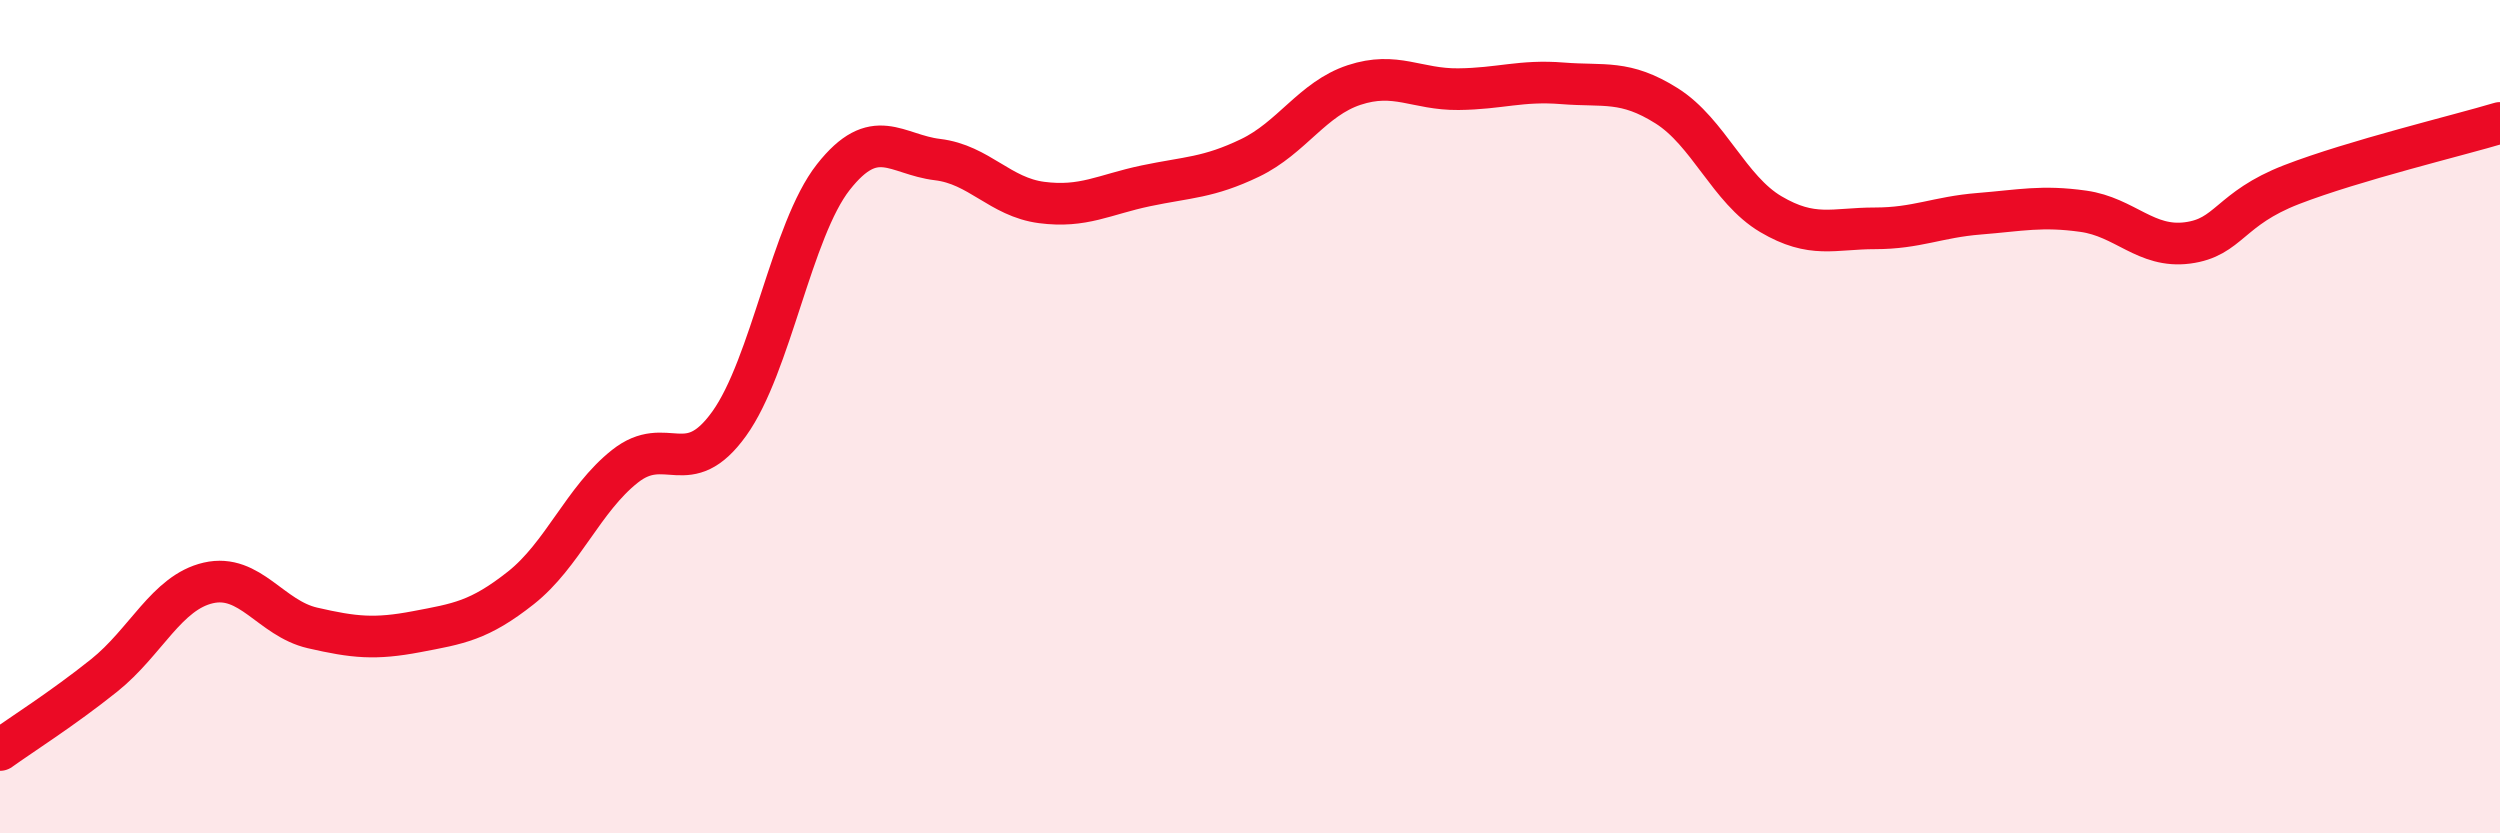
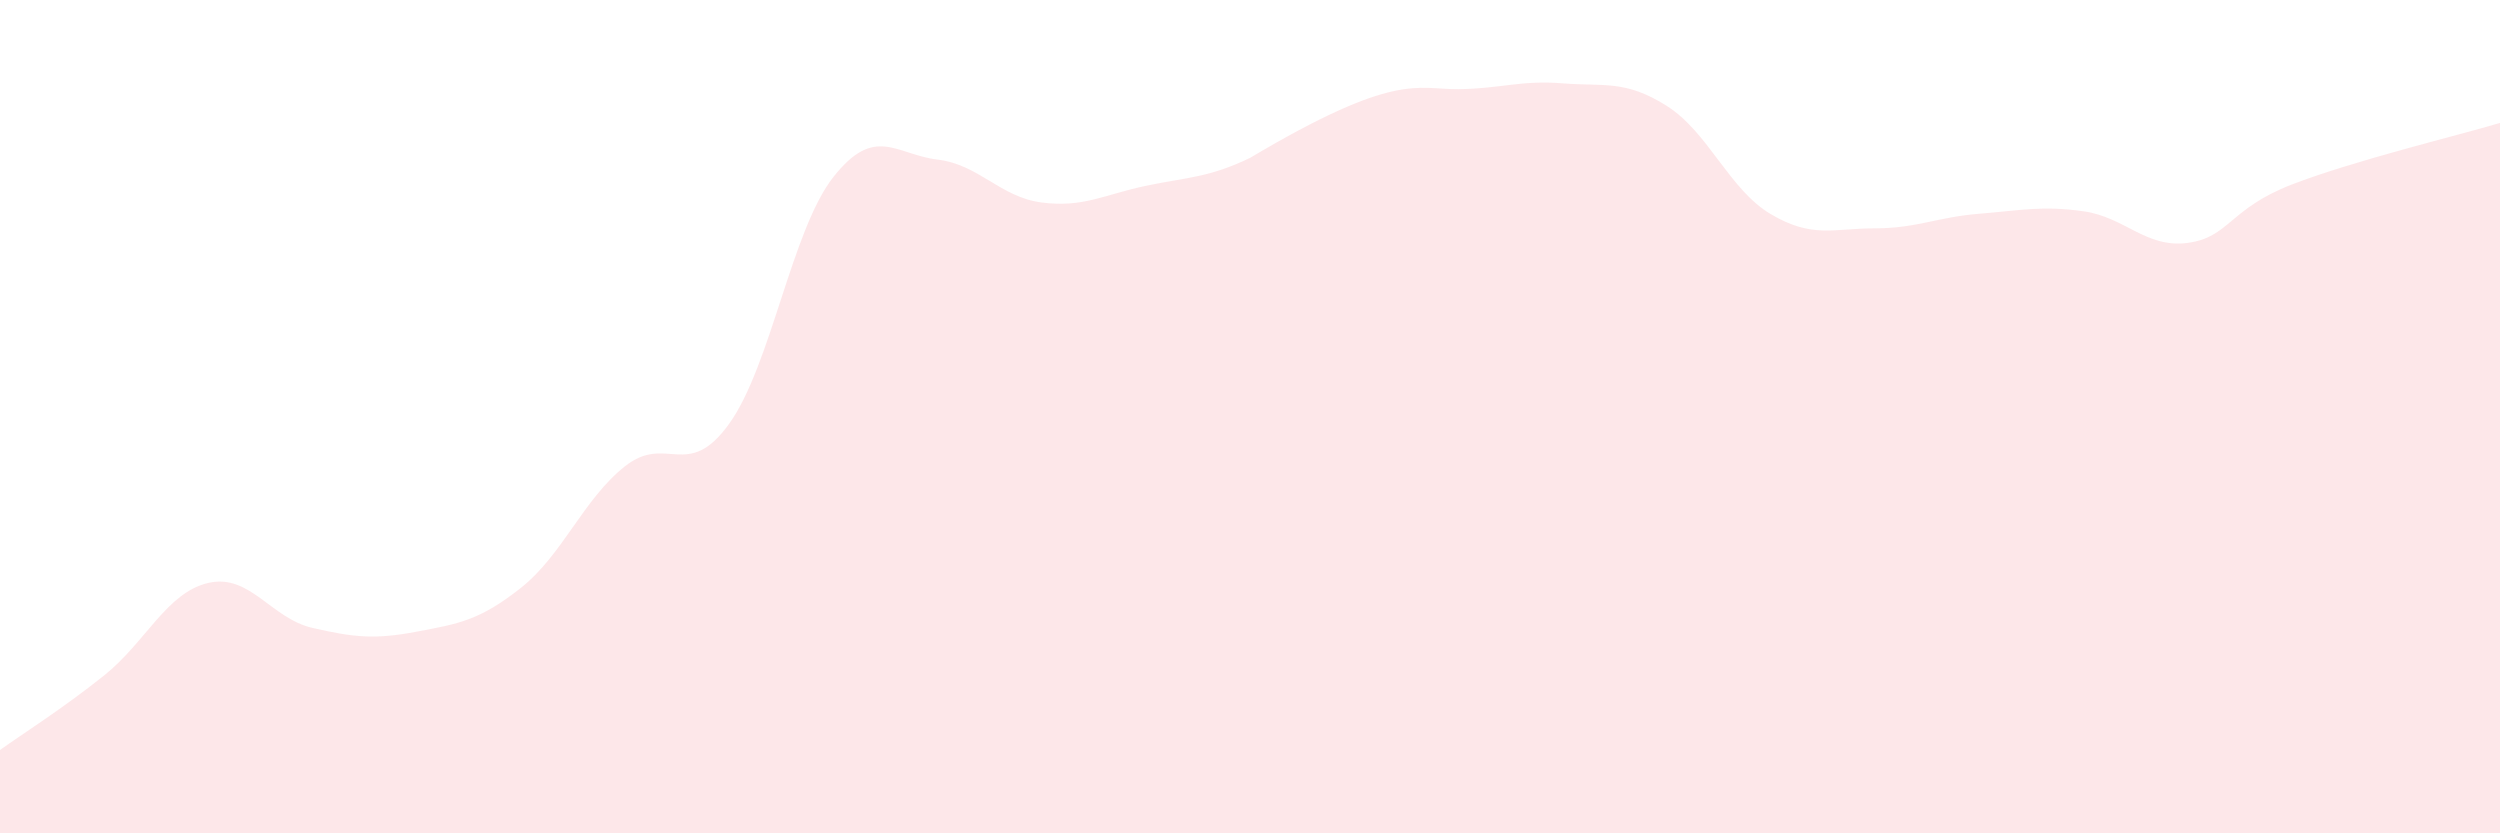
<svg xmlns="http://www.w3.org/2000/svg" width="60" height="20" viewBox="0 0 60 20">
-   <path d="M 0,18 C 0.5,17.64 1.5,17.01 2.5,16.21 C 3.5,15.41 4,14.22 5,13.99 C 6,13.76 6.5,14.84 7.5,15.07 C 8.5,15.3 9,15.35 10,15.16 C 11,14.97 11.5,14.9 12.5,14.11 C 13.5,13.32 14,11.98 15,11.19 C 16,10.4 16.5,11.56 17.5,10.17 C 18.5,8.78 19,5.52 20,4.25 C 21,2.98 21.5,3.71 22.5,3.83 C 23.5,3.95 24,4.73 25,4.86 C 26,4.99 26.5,4.67 27.5,4.46 C 28.5,4.25 29,4.27 30,3.79 C 31,3.31 31.5,2.37 32.5,2.04 C 33.5,1.71 34,2.15 35,2.14 C 36,2.13 36.5,1.92 37.5,2 C 38.5,2.08 39,1.91 40,2.54 C 41,3.17 41.5,4.55 42.5,5.14 C 43.5,5.73 44,5.48 45,5.48 C 46,5.48 46.5,5.21 47.5,5.13 C 48.5,5.05 49,4.93 50,5.07 C 51,5.21 51.5,5.96 52.5,5.83 C 53.5,5.7 53.5,5.01 55,4.43 C 56.5,3.85 59,3.25 60,2.95L60 20L0 20Z" fill="#EB0A25" opacity="0.1" stroke-linecap="round" stroke-linejoin="round" />
-   <path d="M 0,18 C 0.5,17.64 1.5,17.01 2.5,16.21 C 3.5,15.41 4,14.22 5,13.99 C 6,13.76 6.5,14.84 7.5,15.07 C 8.5,15.3 9,15.35 10,15.16 C 11,14.97 11.5,14.9 12.5,14.11 C 13.5,13.32 14,11.98 15,11.19 C 16,10.4 16.5,11.56 17.5,10.17 C 18.5,8.78 19,5.52 20,4.25 C 21,2.98 21.5,3.71 22.5,3.83 C 23.5,3.95 24,4.73 25,4.86 C 26,4.99 26.5,4.67 27.5,4.46 C 28.5,4.25 29,4.27 30,3.79 C 31,3.31 31.5,2.37 32.5,2.04 C 33.5,1.71 34,2.15 35,2.14 C 36,2.13 36.5,1.92 37.5,2 C 38.5,2.08 39,1.91 40,2.54 C 41,3.17 41.5,4.55 42.5,5.14 C 43.5,5.73 44,5.48 45,5.48 C 46,5.48 46.5,5.21 47.5,5.13 C 48.5,5.05 49,4.93 50,5.07 C 51,5.21 51.5,5.96 52.5,5.83 C 53.5,5.7 53.5,5.01 55,4.43 C 56.5,3.85 59,3.25 60,2.95" stroke="#EB0A25" stroke-width="1" fill="none" stroke-linecap="round" stroke-linejoin="round" />
+   <path d="M 0,18 C 0.5,17.64 1.5,17.01 2.5,16.21 C 3.5,15.41 4,14.22 5,13.99 C 6,13.76 6.5,14.84 7.5,15.07 C 8.5,15.3 9,15.35 10,15.16 C 11,14.97 11.5,14.9 12.5,14.11 C 13.5,13.32 14,11.98 15,11.19 C 16,10.4 16.5,11.56 17.5,10.17 C 18.5,8.78 19,5.52 20,4.25 C 21,2.98 21.5,3.71 22.5,3.83 C 23.5,3.95 24,4.73 25,4.86 C 26,4.99 26.5,4.67 27.5,4.46 C 28.5,4.25 29,4.27 30,3.79 C 33.5,1.71 34,2.15 35,2.14 C 36,2.13 36.5,1.92 37.5,2 C 38.5,2.08 39,1.91 40,2.54 C 41,3.17 41.5,4.55 42.5,5.14 C 43.5,5.73 44,5.48 45,5.48 C 46,5.48 46.5,5.21 47.5,5.13 C 48.5,5.05 49,4.93 50,5.07 C 51,5.21 51.5,5.96 52.5,5.83 C 53.5,5.7 53.5,5.01 55,4.43 C 56.5,3.85 59,3.25 60,2.95L60 20L0 20Z" fill="#EB0A25" opacity="0.1" stroke-linecap="round" stroke-linejoin="round" />
</svg>